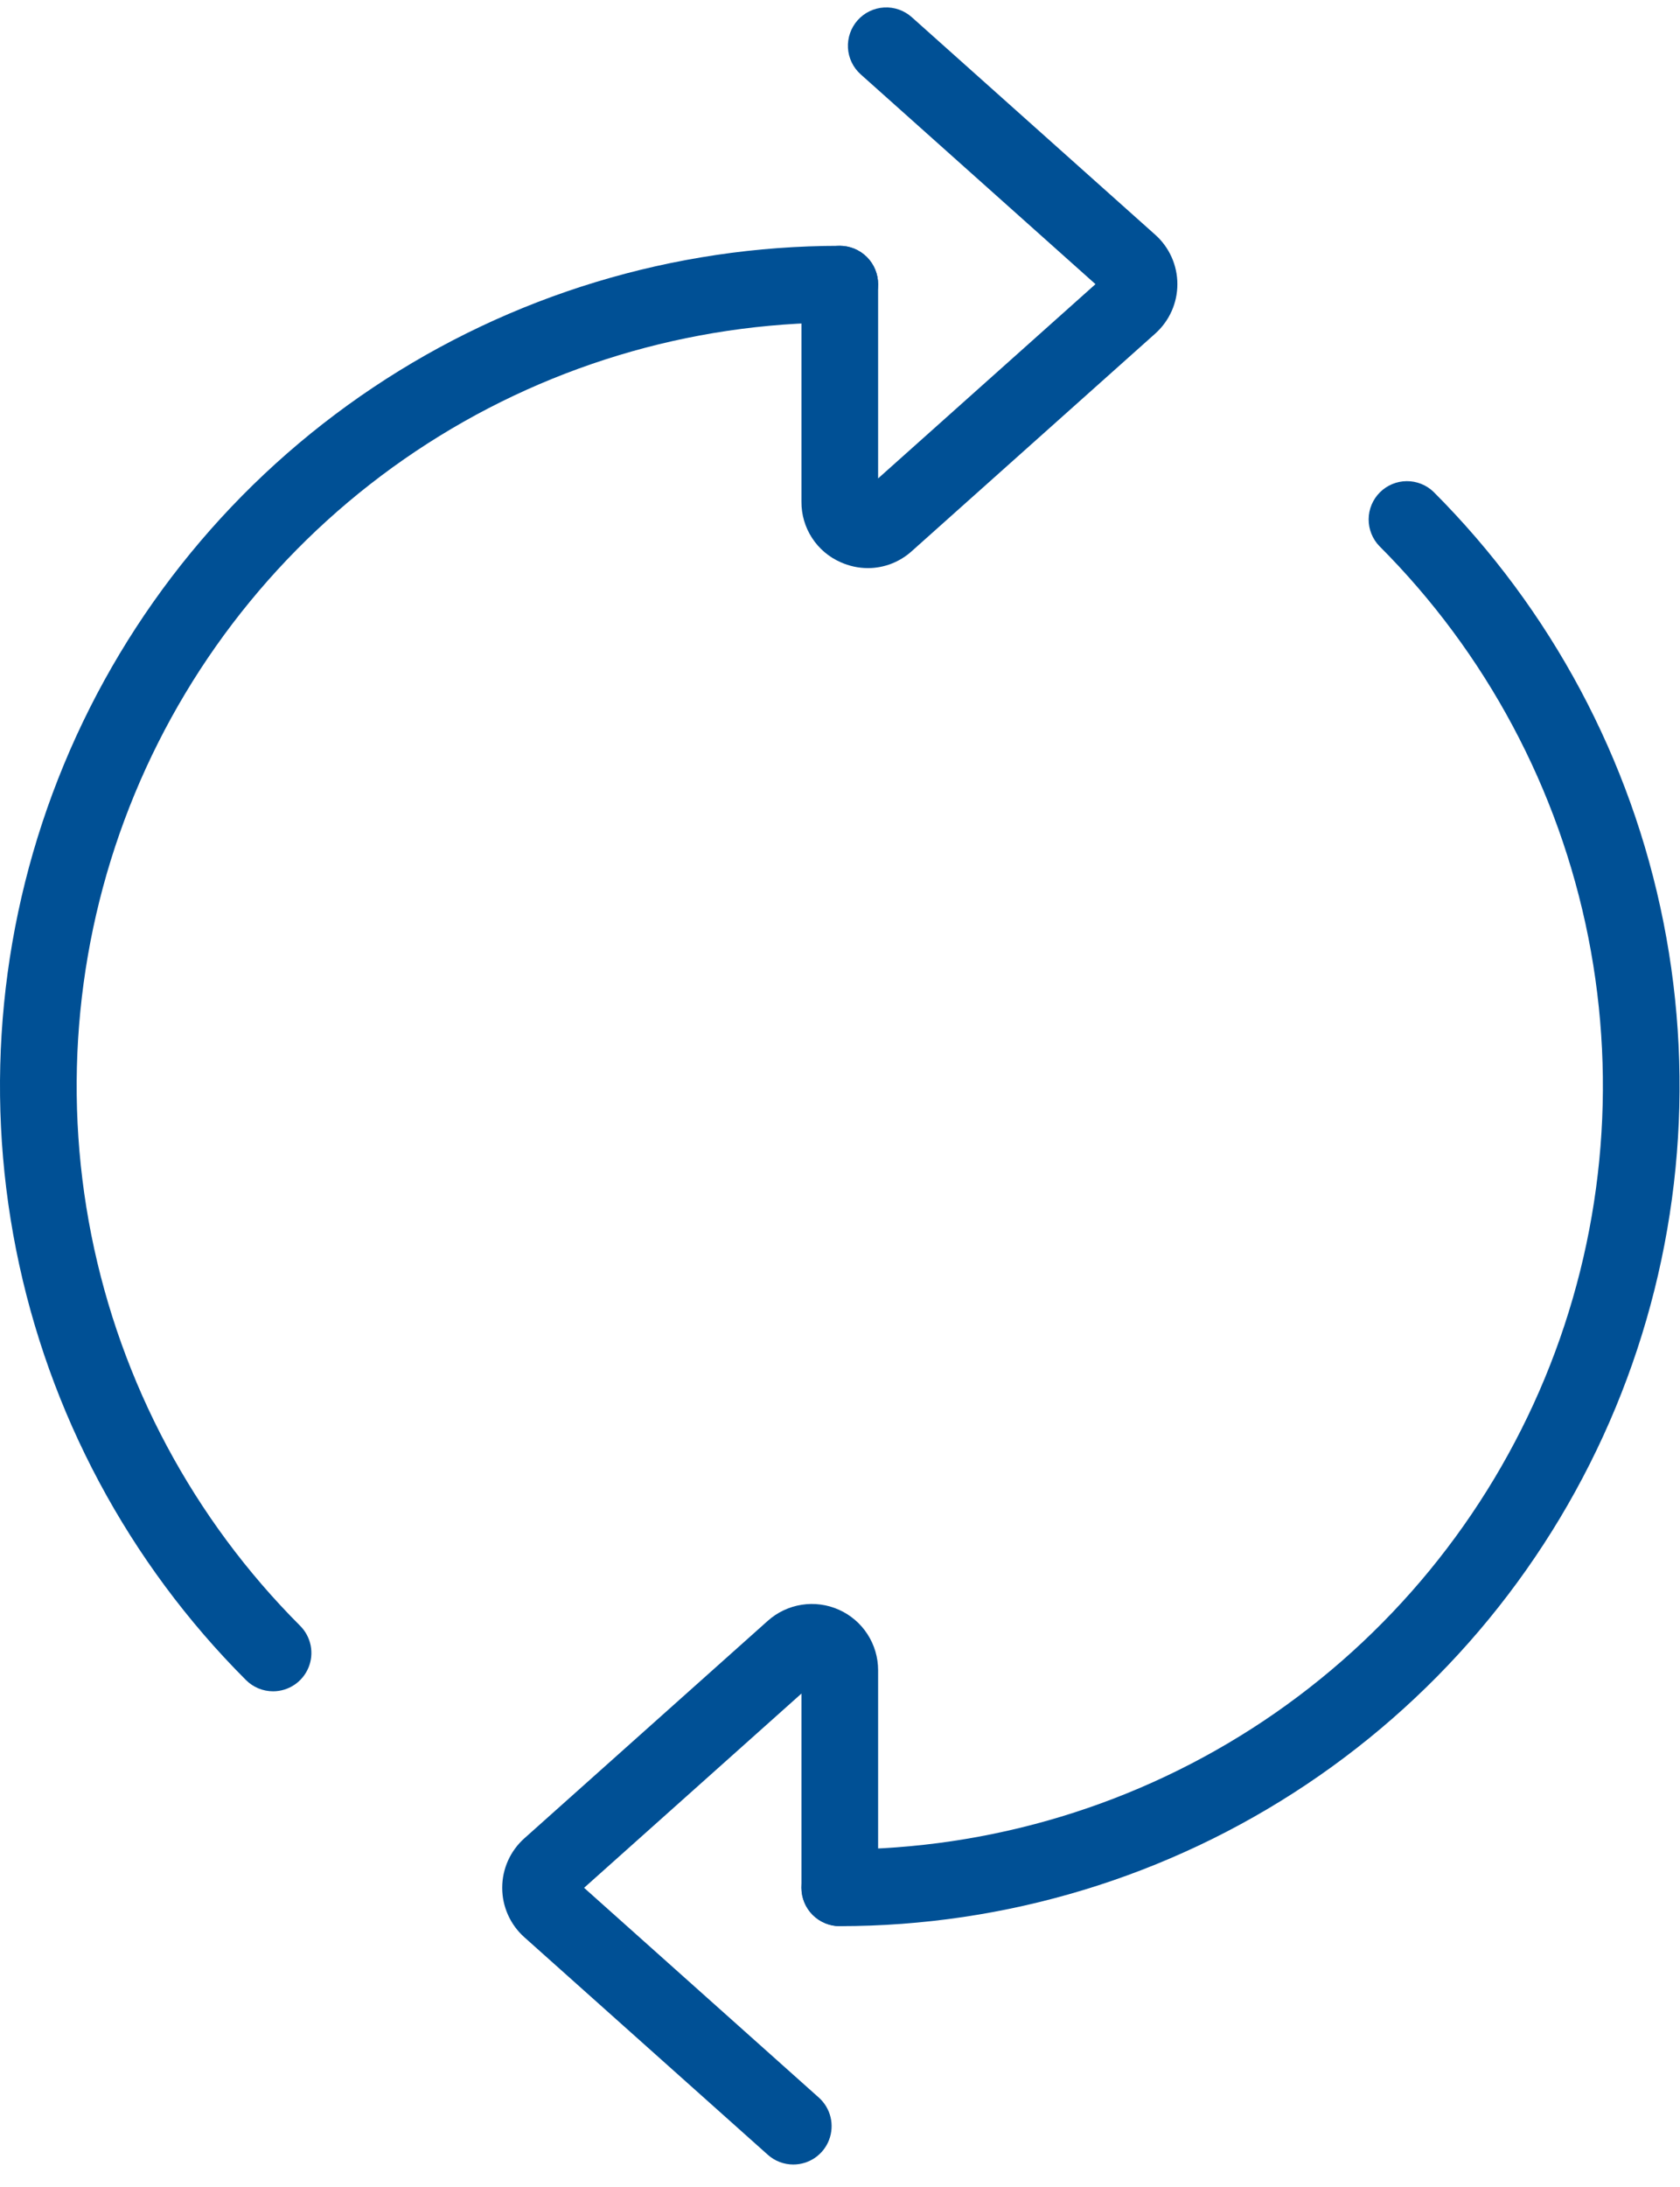
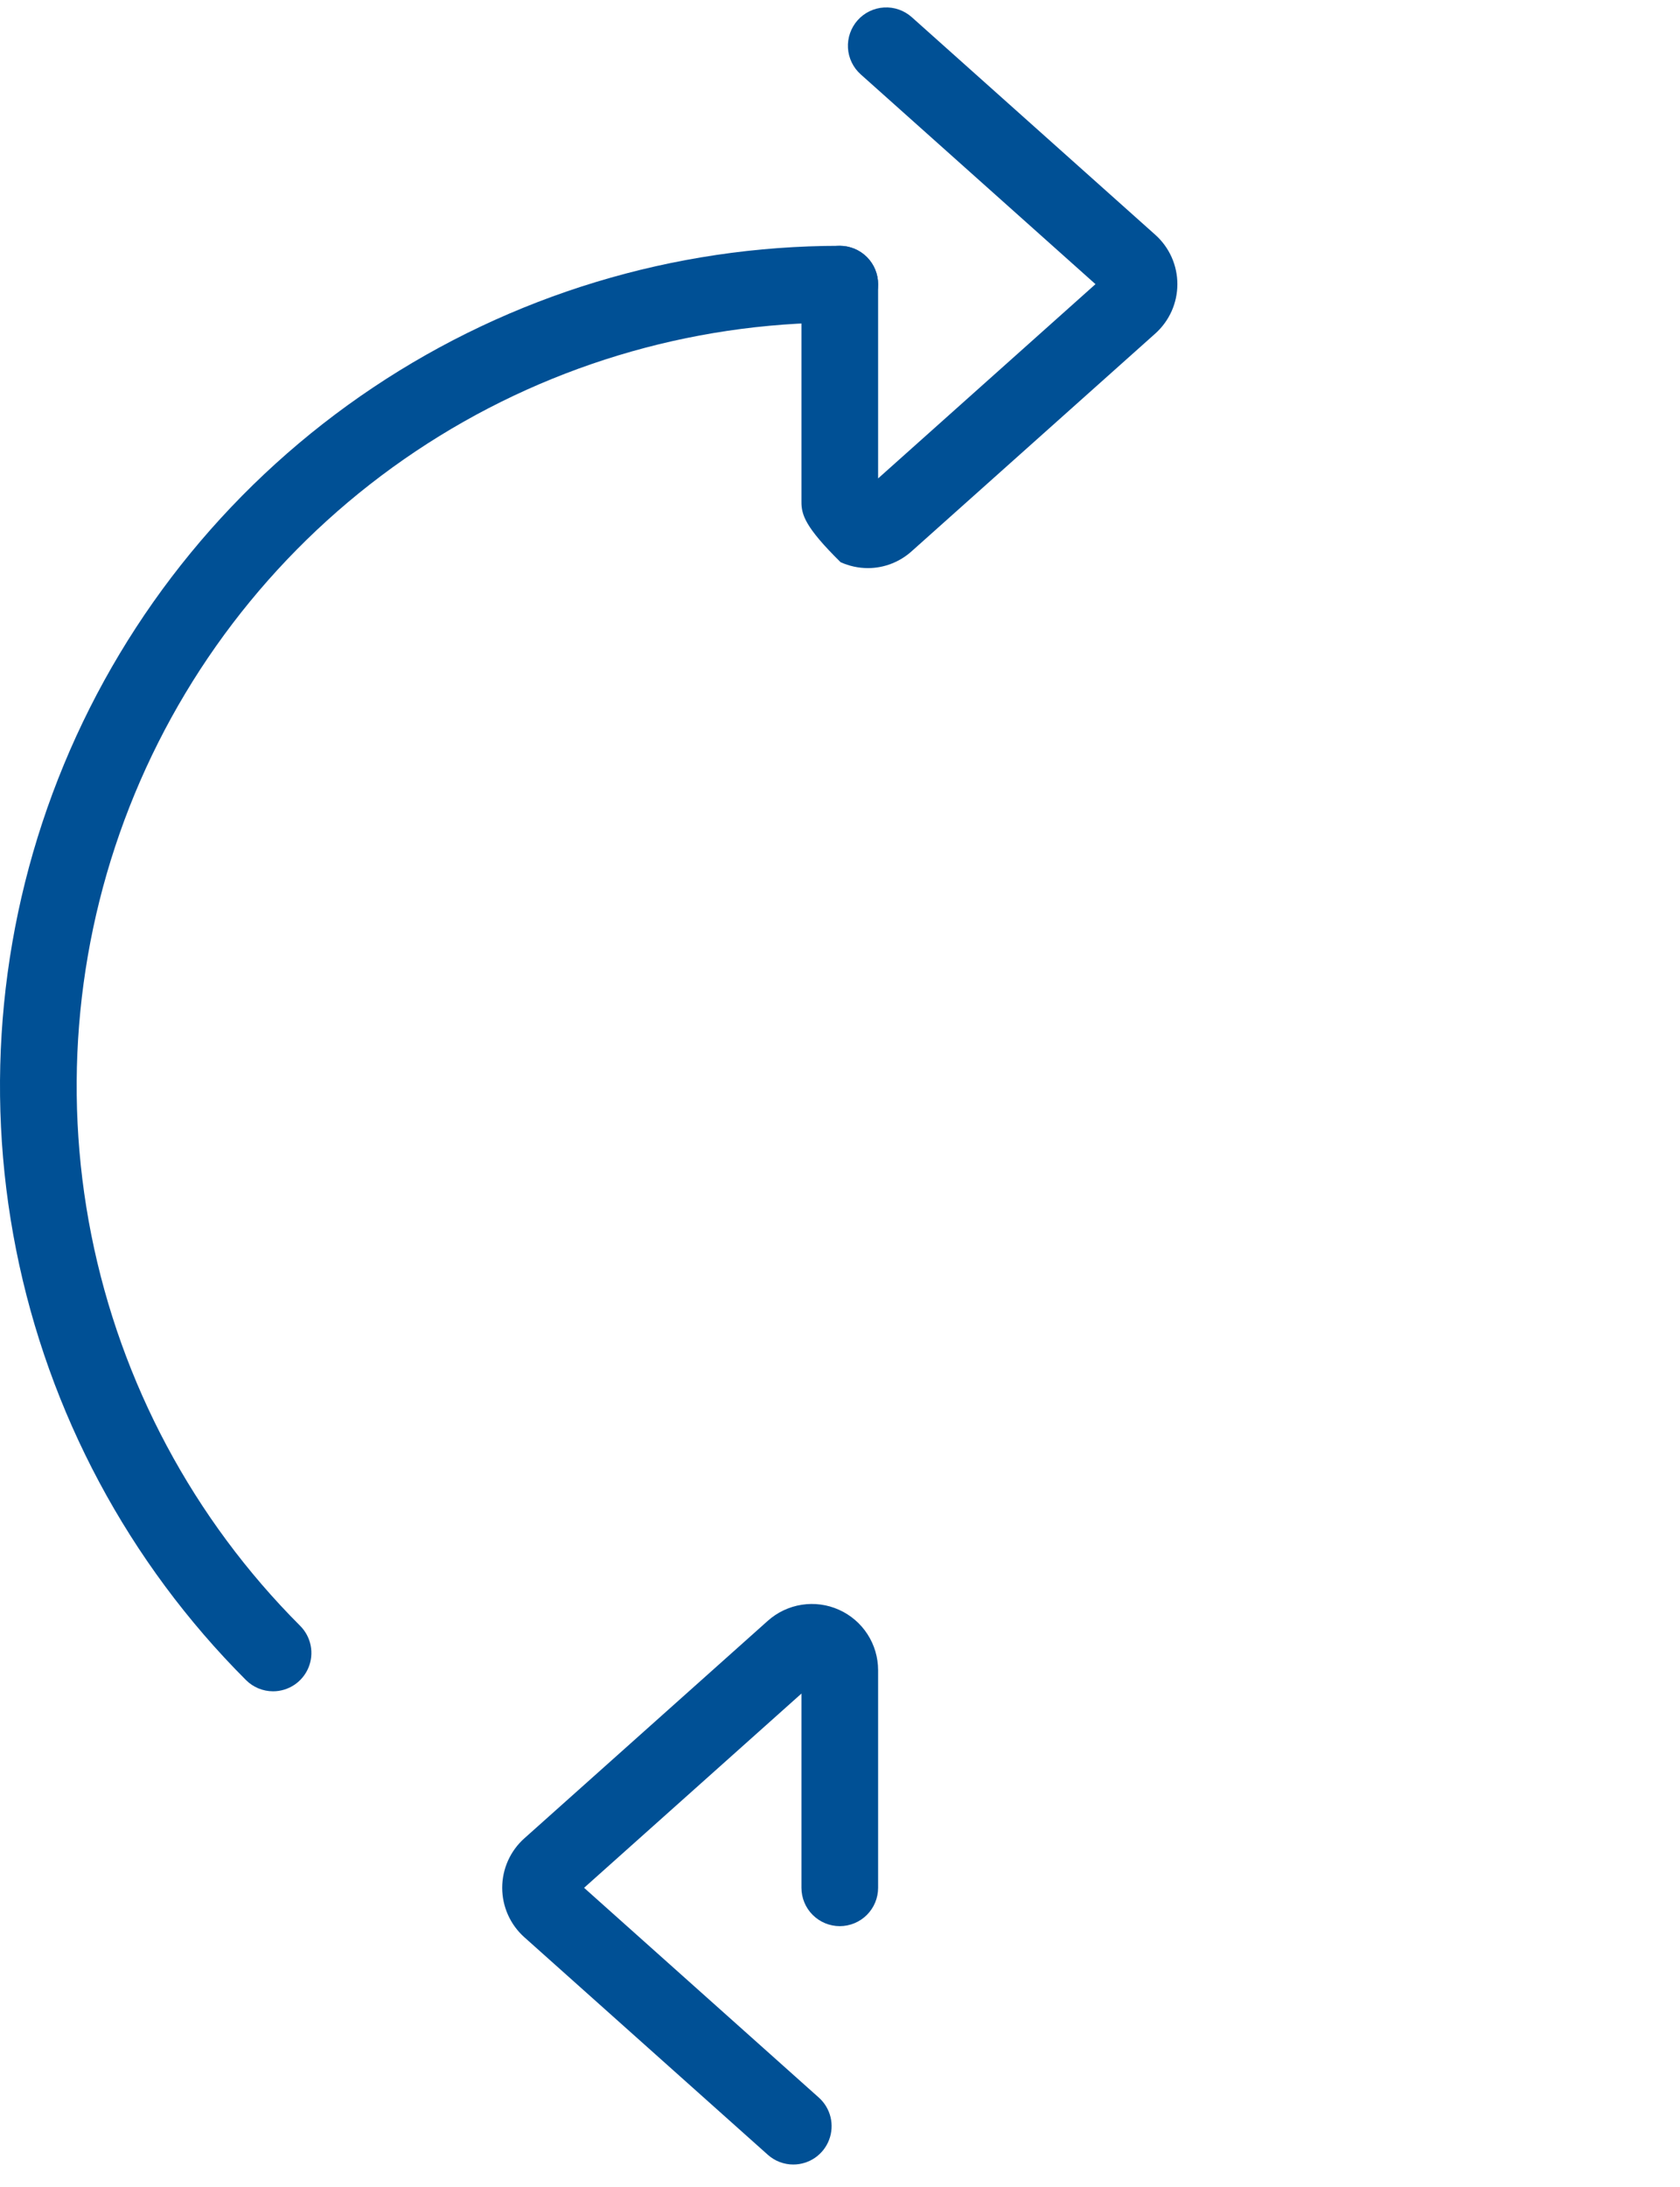
<svg xmlns="http://www.w3.org/2000/svg" width="73" height="95" viewBox="0 0 73 95" fill="none">
-   <path d="M36.49 83.658C36.048 83.658 35.625 83.482 35.312 83.17C35 82.858 34.825 82.434 34.825 81.993C34.825 81.551 35 81.127 35.312 80.815C35.625 80.502 36.048 80.327 36.49 80.327C43.048 80.327 49.459 78.382 54.913 74.739C60.365 71.095 64.616 65.916 67.126 59.857C69.635 53.798 70.292 47.131 69.013 40.699C67.733 34.266 64.575 28.358 59.938 23.72C59.635 23.406 59.467 22.985 59.471 22.549C59.474 22.112 59.65 21.694 59.958 21.386C60.267 21.077 60.685 20.902 61.121 20.898C61.558 20.894 61.979 21.062 62.293 21.365C67.396 26.468 70.872 32.97 72.28 40.049C73.688 47.127 72.965 54.464 70.203 61.132C67.441 67.8 62.764 73.499 56.763 77.508C50.763 81.518 43.707 83.658 36.49 83.658Z" fill="#005095" />
  <path d="M11.866 73.458C11.424 73.458 11 73.282 10.688 72.97C5.585 67.867 2.109 61.365 0.701 54.286C-0.707 47.208 0.016 39.871 2.778 33.203C5.539 26.536 10.216 20.837 16.217 16.827C22.218 12.817 29.273 10.677 36.49 10.677C36.932 10.677 37.355 10.853 37.668 11.165C37.98 11.477 38.156 11.901 38.156 12.343C38.156 12.784 37.98 13.208 37.668 13.52C37.355 13.833 36.932 14.008 36.49 14.008C29.932 14.008 23.521 15.953 18.068 19.597C12.615 23.241 8.365 28.419 5.855 34.478C3.346 40.538 2.689 47.205 3.968 53.637C5.248 60.069 8.406 65.978 13.043 70.615C13.276 70.848 13.434 71.145 13.499 71.468C13.563 71.791 13.53 72.126 13.404 72.43C13.278 72.734 13.065 72.994 12.791 73.177C12.517 73.36 12.195 73.458 11.866 73.458Z" fill="#005095" />
-   <path d="M37.713 24.675C37.303 24.674 36.899 24.586 36.526 24.418C36.017 24.195 35.584 23.827 35.282 23.36C34.98 22.894 34.821 22.349 34.825 21.793V12.342C34.825 11.901 35 11.477 35.313 11.165C35.625 10.853 36.048 10.677 36.49 10.677C36.932 10.677 37.355 10.853 37.668 11.165C37.98 11.477 38.156 11.901 38.156 12.342V20.779L47.601 12.342L37.4 3.23C37.07 2.936 36.871 2.523 36.846 2.082C36.822 1.641 36.973 1.208 37.267 0.878C37.561 0.549 37.974 0.35 38.416 0.325C38.857 0.3 39.289 0.452 39.619 0.746L50.199 10.197C50.501 10.466 50.743 10.797 50.909 11.167C51.074 11.537 51.16 11.937 51.16 12.342C51.16 12.747 51.074 13.148 50.909 13.517C50.743 13.887 50.501 14.218 50.199 14.488L39.619 23.938C39.096 24.411 38.417 24.674 37.713 24.675Z" fill="#005095" />
+   <path d="M37.713 24.675C37.303 24.674 36.899 24.586 36.526 24.418C34.98 22.894 34.821 22.349 34.825 21.793V12.342C34.825 11.901 35 11.477 35.313 11.165C35.625 10.853 36.048 10.677 36.49 10.677C36.932 10.677 37.355 10.853 37.668 11.165C37.98 11.477 38.156 11.901 38.156 12.342V20.779L47.601 12.342L37.4 3.23C37.07 2.936 36.871 2.523 36.846 2.082C36.822 1.641 36.973 1.208 37.267 0.878C37.561 0.549 37.974 0.35 38.416 0.325C38.857 0.3 39.289 0.452 39.619 0.746L50.199 10.197C50.501 10.466 50.743 10.797 50.909 11.167C51.074 11.537 51.16 11.937 51.16 12.342C51.16 12.747 51.074 13.148 50.909 13.517C50.743 13.887 50.501 14.218 50.199 14.488L39.619 23.938C39.096 24.411 38.417 24.674 37.713 24.675Z" fill="#005095" />
  <path d="M34.471 94.011C34.062 94.011 33.667 93.861 33.362 93.587L22.782 84.138C22.48 83.868 22.238 83.537 22.073 83.167C21.907 82.797 21.822 82.397 21.822 81.992C21.822 81.587 21.907 81.186 22.073 80.816C22.238 80.446 22.48 80.116 22.782 79.846L33.362 70.397C33.776 70.027 34.288 69.785 34.837 69.699C35.385 69.614 35.947 69.689 36.454 69.916C36.961 70.143 37.391 70.511 37.693 70.977C37.995 71.443 38.156 71.987 38.156 72.542V81.993C38.156 82.434 37.98 82.858 37.668 83.17C37.356 83.482 36.932 83.658 36.49 83.658C36.049 83.658 35.625 83.482 35.313 83.17C35 82.858 34.825 82.434 34.825 81.993V73.556L25.38 81.993L35.58 91.104C35.832 91.329 36.009 91.625 36.089 91.953C36.168 92.28 36.146 92.625 36.026 92.94C35.906 93.255 35.693 93.526 35.415 93.718C35.137 93.909 34.807 94.011 34.47 94.011H34.471Z" fill="#005095" />
</svg>